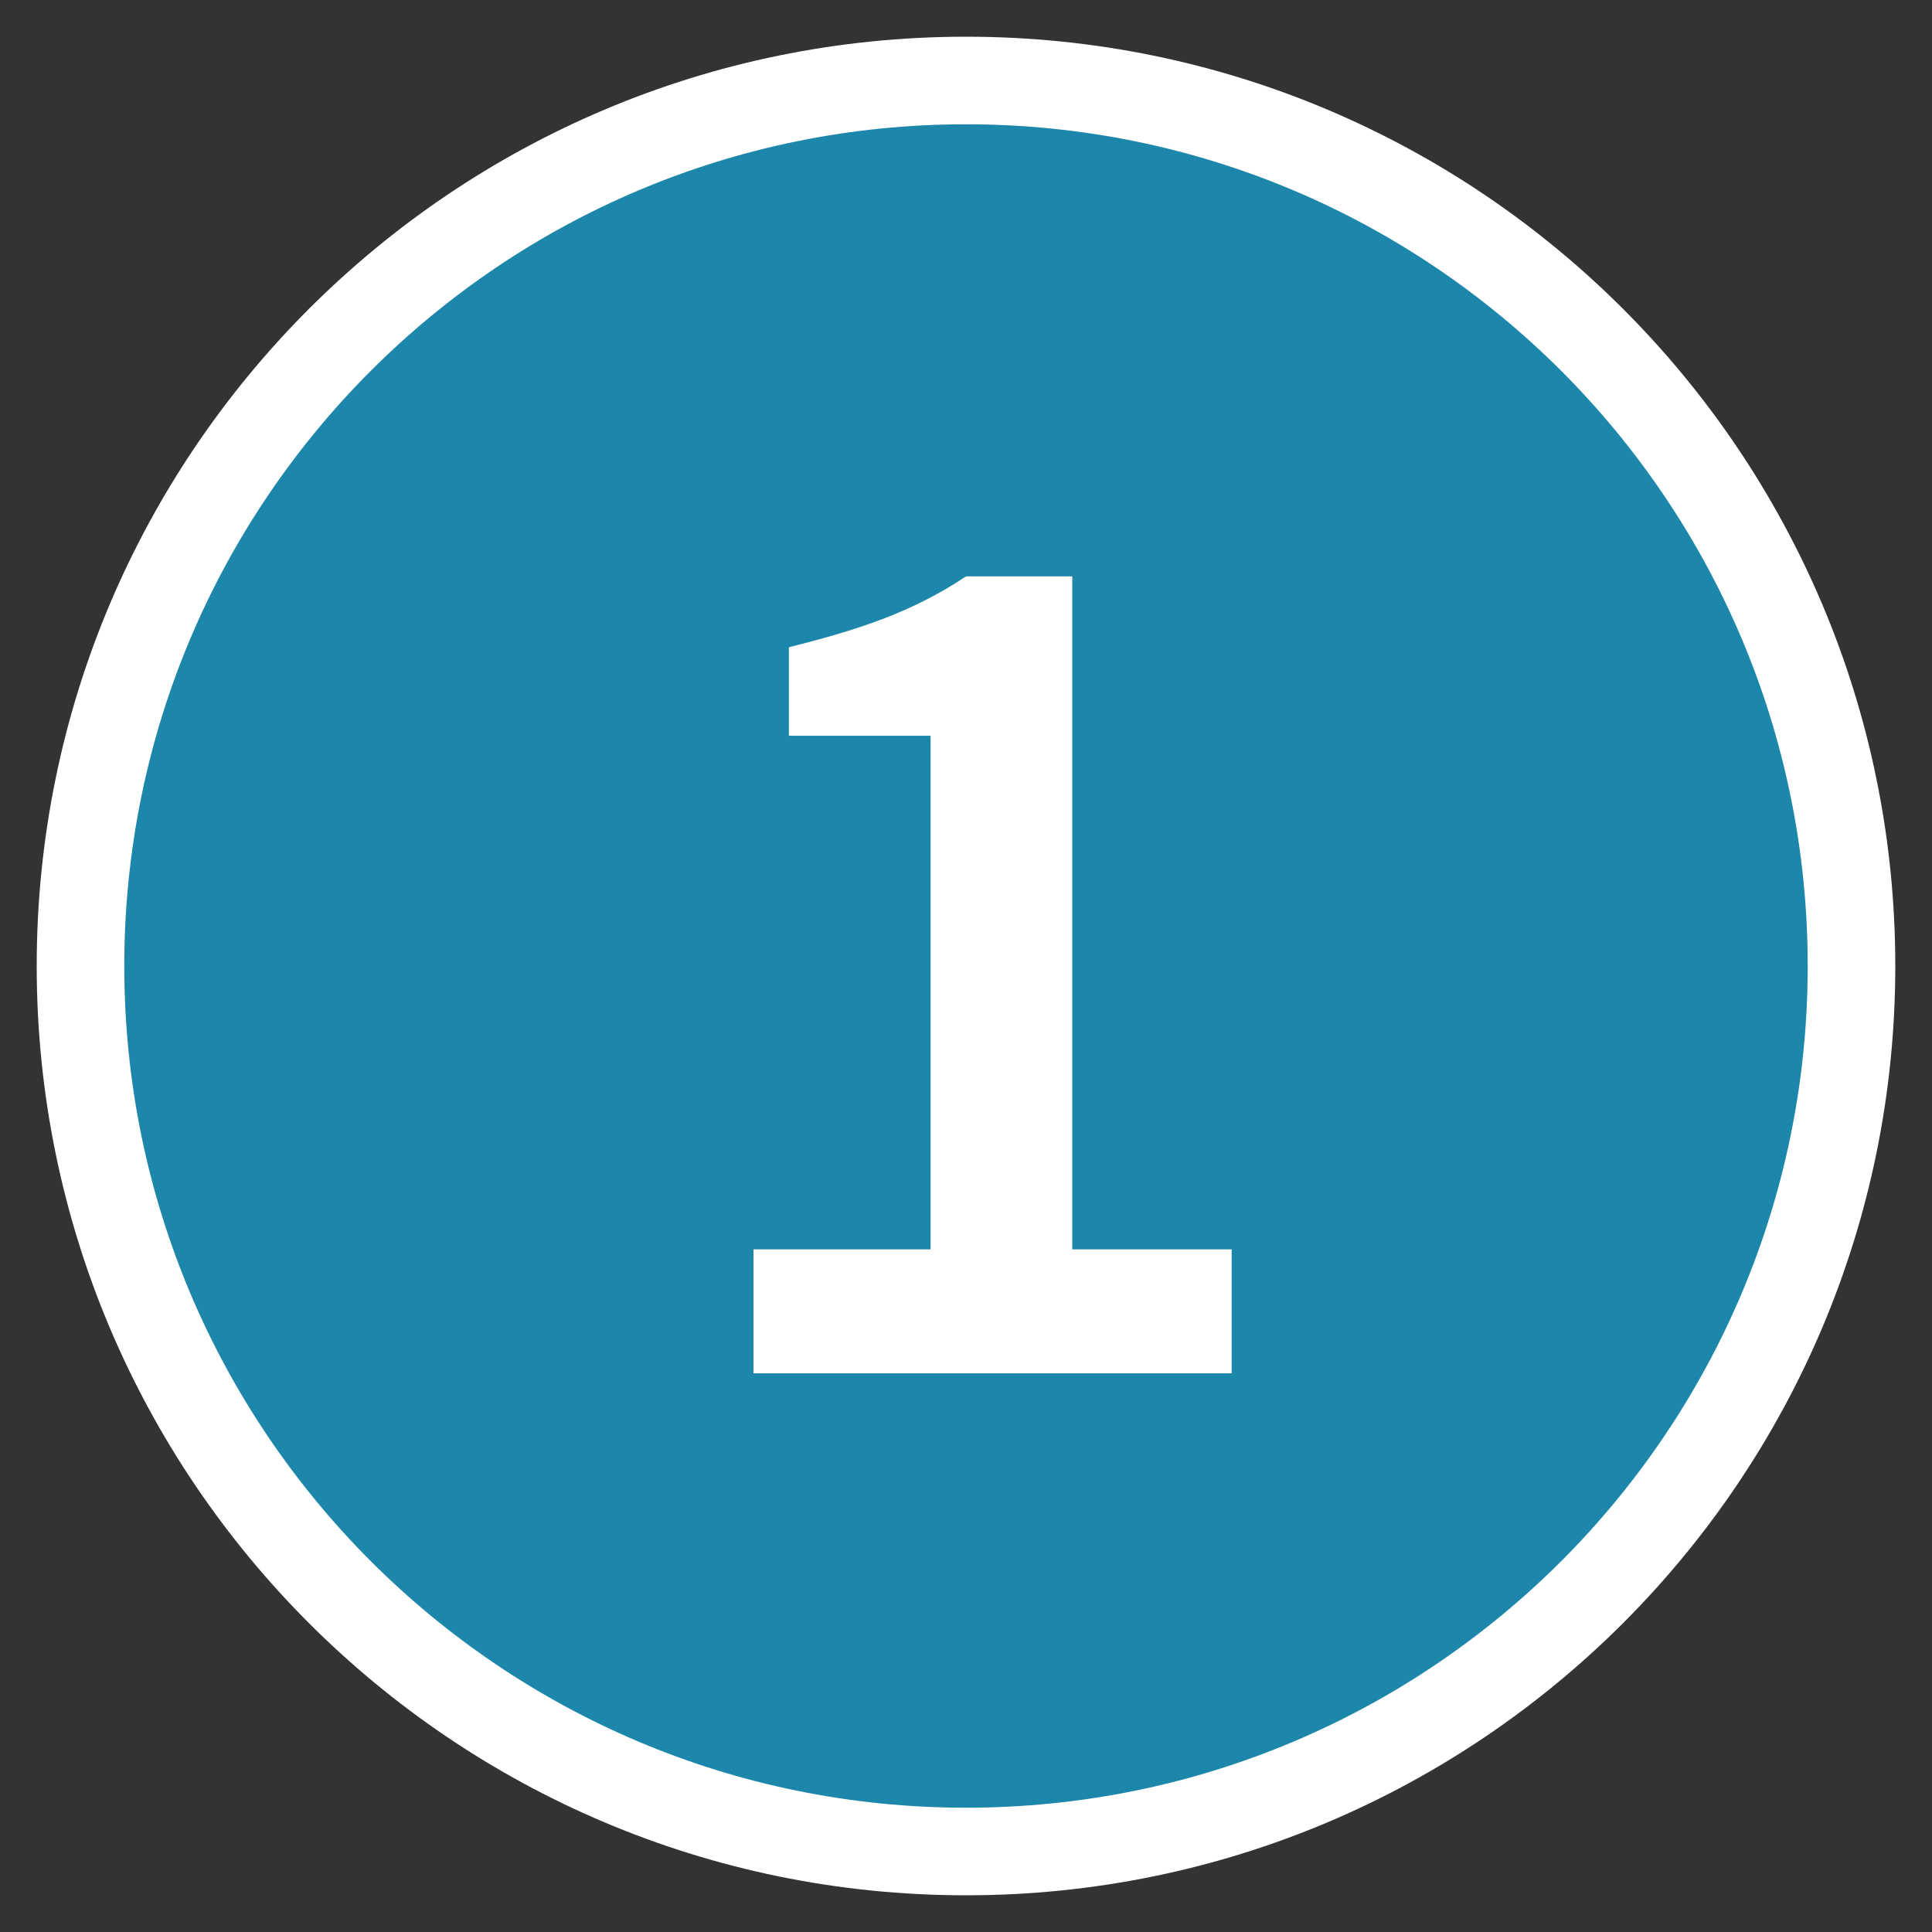
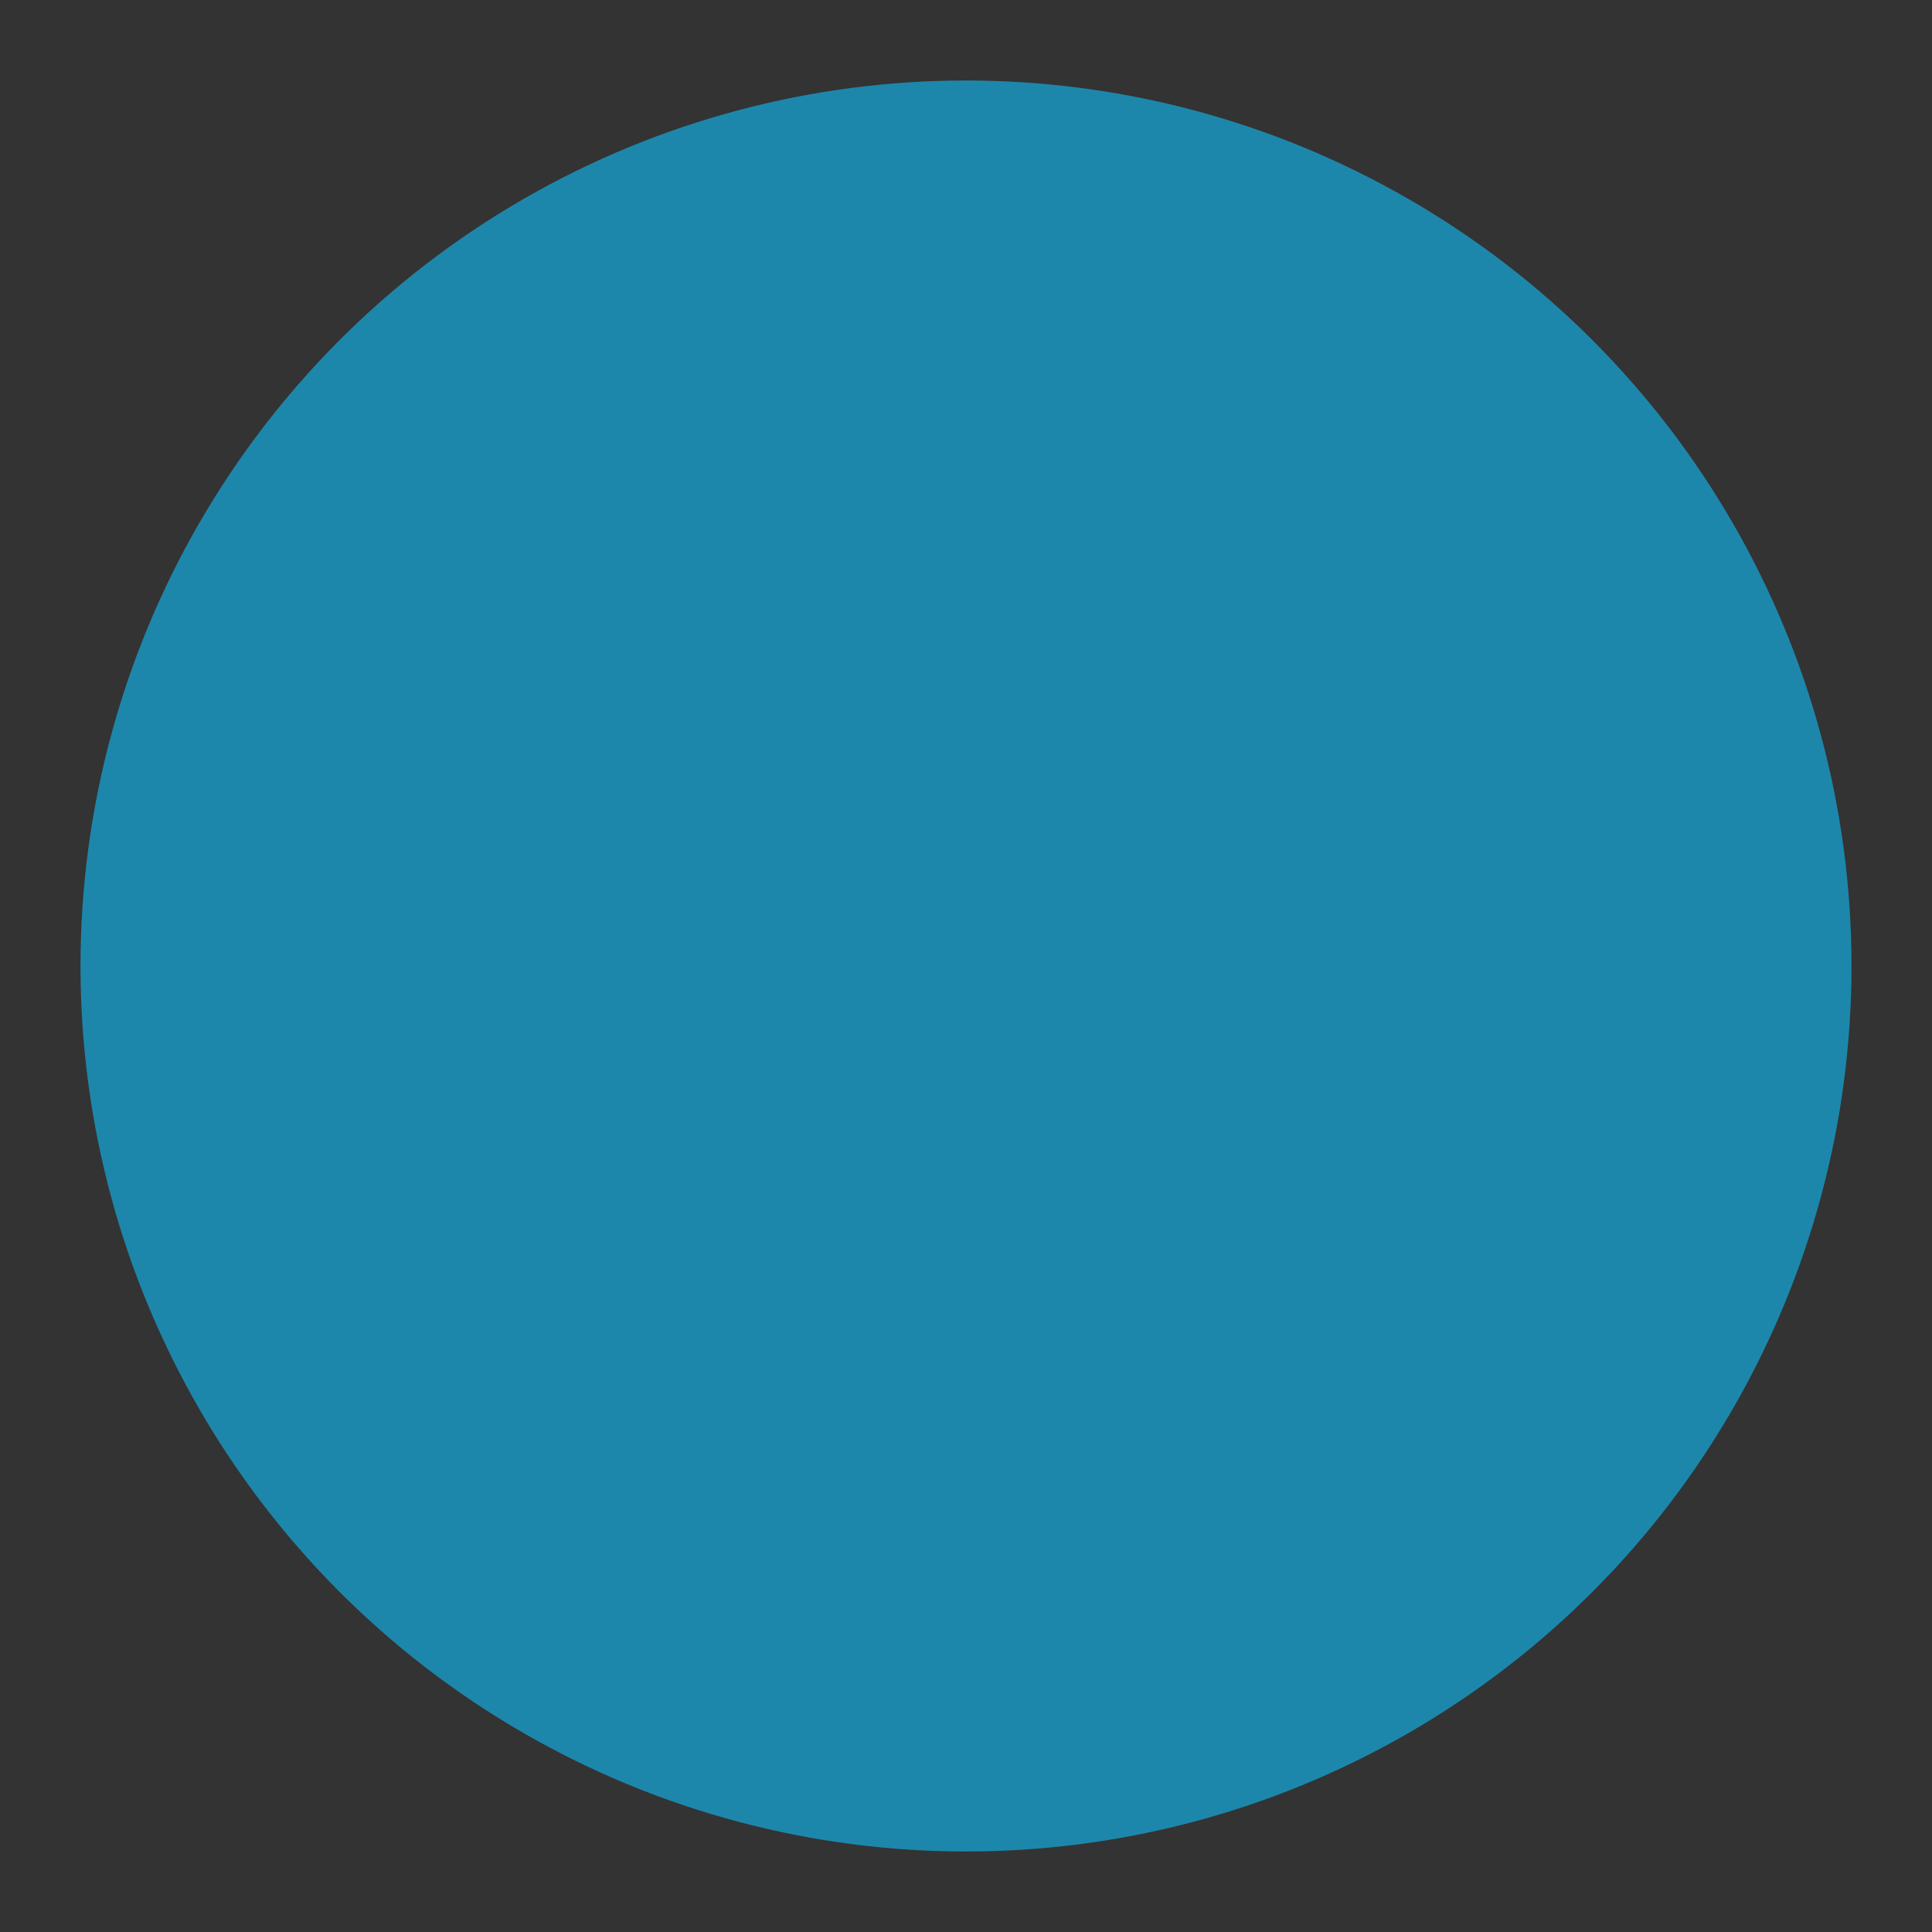
<svg xmlns="http://www.w3.org/2000/svg" width="24px" height="24px" viewBox="0 0 24 24" version="1.1">
  <rect x="0" y="0" width="24" height="24" fill="#333333" stroke="none" />
  <title>icon/Regional Park</title>
  <g id="icon/Regional-Park" stroke="none" stroke-width="1" fill="none" fill-rule="evenodd">
    <circle id="Oval" fill="#1D87AB" cx="12" cy="12" r="11" />
-     <path d="M12,0.456 C18.375,0.456 23.544,5.625 23.544,12 C23.544,18.375 18.375,23.544 12,23.544 C5.625,23.544 0.456,18.375 0.456,12 C0.456,5.625 5.625,0.456 12,0.456 Z M12,1.544 C6.225,1.544 1.544,6.225 1.544,12 C1.544,17.775 6.225,22.456 12,22.456 C17.775,22.456 22.456,17.775 22.456,12 C22.456,6.225 17.775,1.544 12,1.544 Z" id="Oval" fill="#FFFFFF" fill-rule="nonzero" />
-     <path d="M9.36,15.52 L11.56,15.52 L11.56,9.14 L9.8,9.14 L9.8,8.04 C10.68,7.82 11.34,7.6 12,7.16 L13.32,7.16 L13.32,15.52 L15.3,15.52 L15.3,17.06 L9.36,17.06 L9.36,15.52 Z" id="Path" fill="#FFFFFF" fill-rule="nonzero" />
  </g>
</svg>